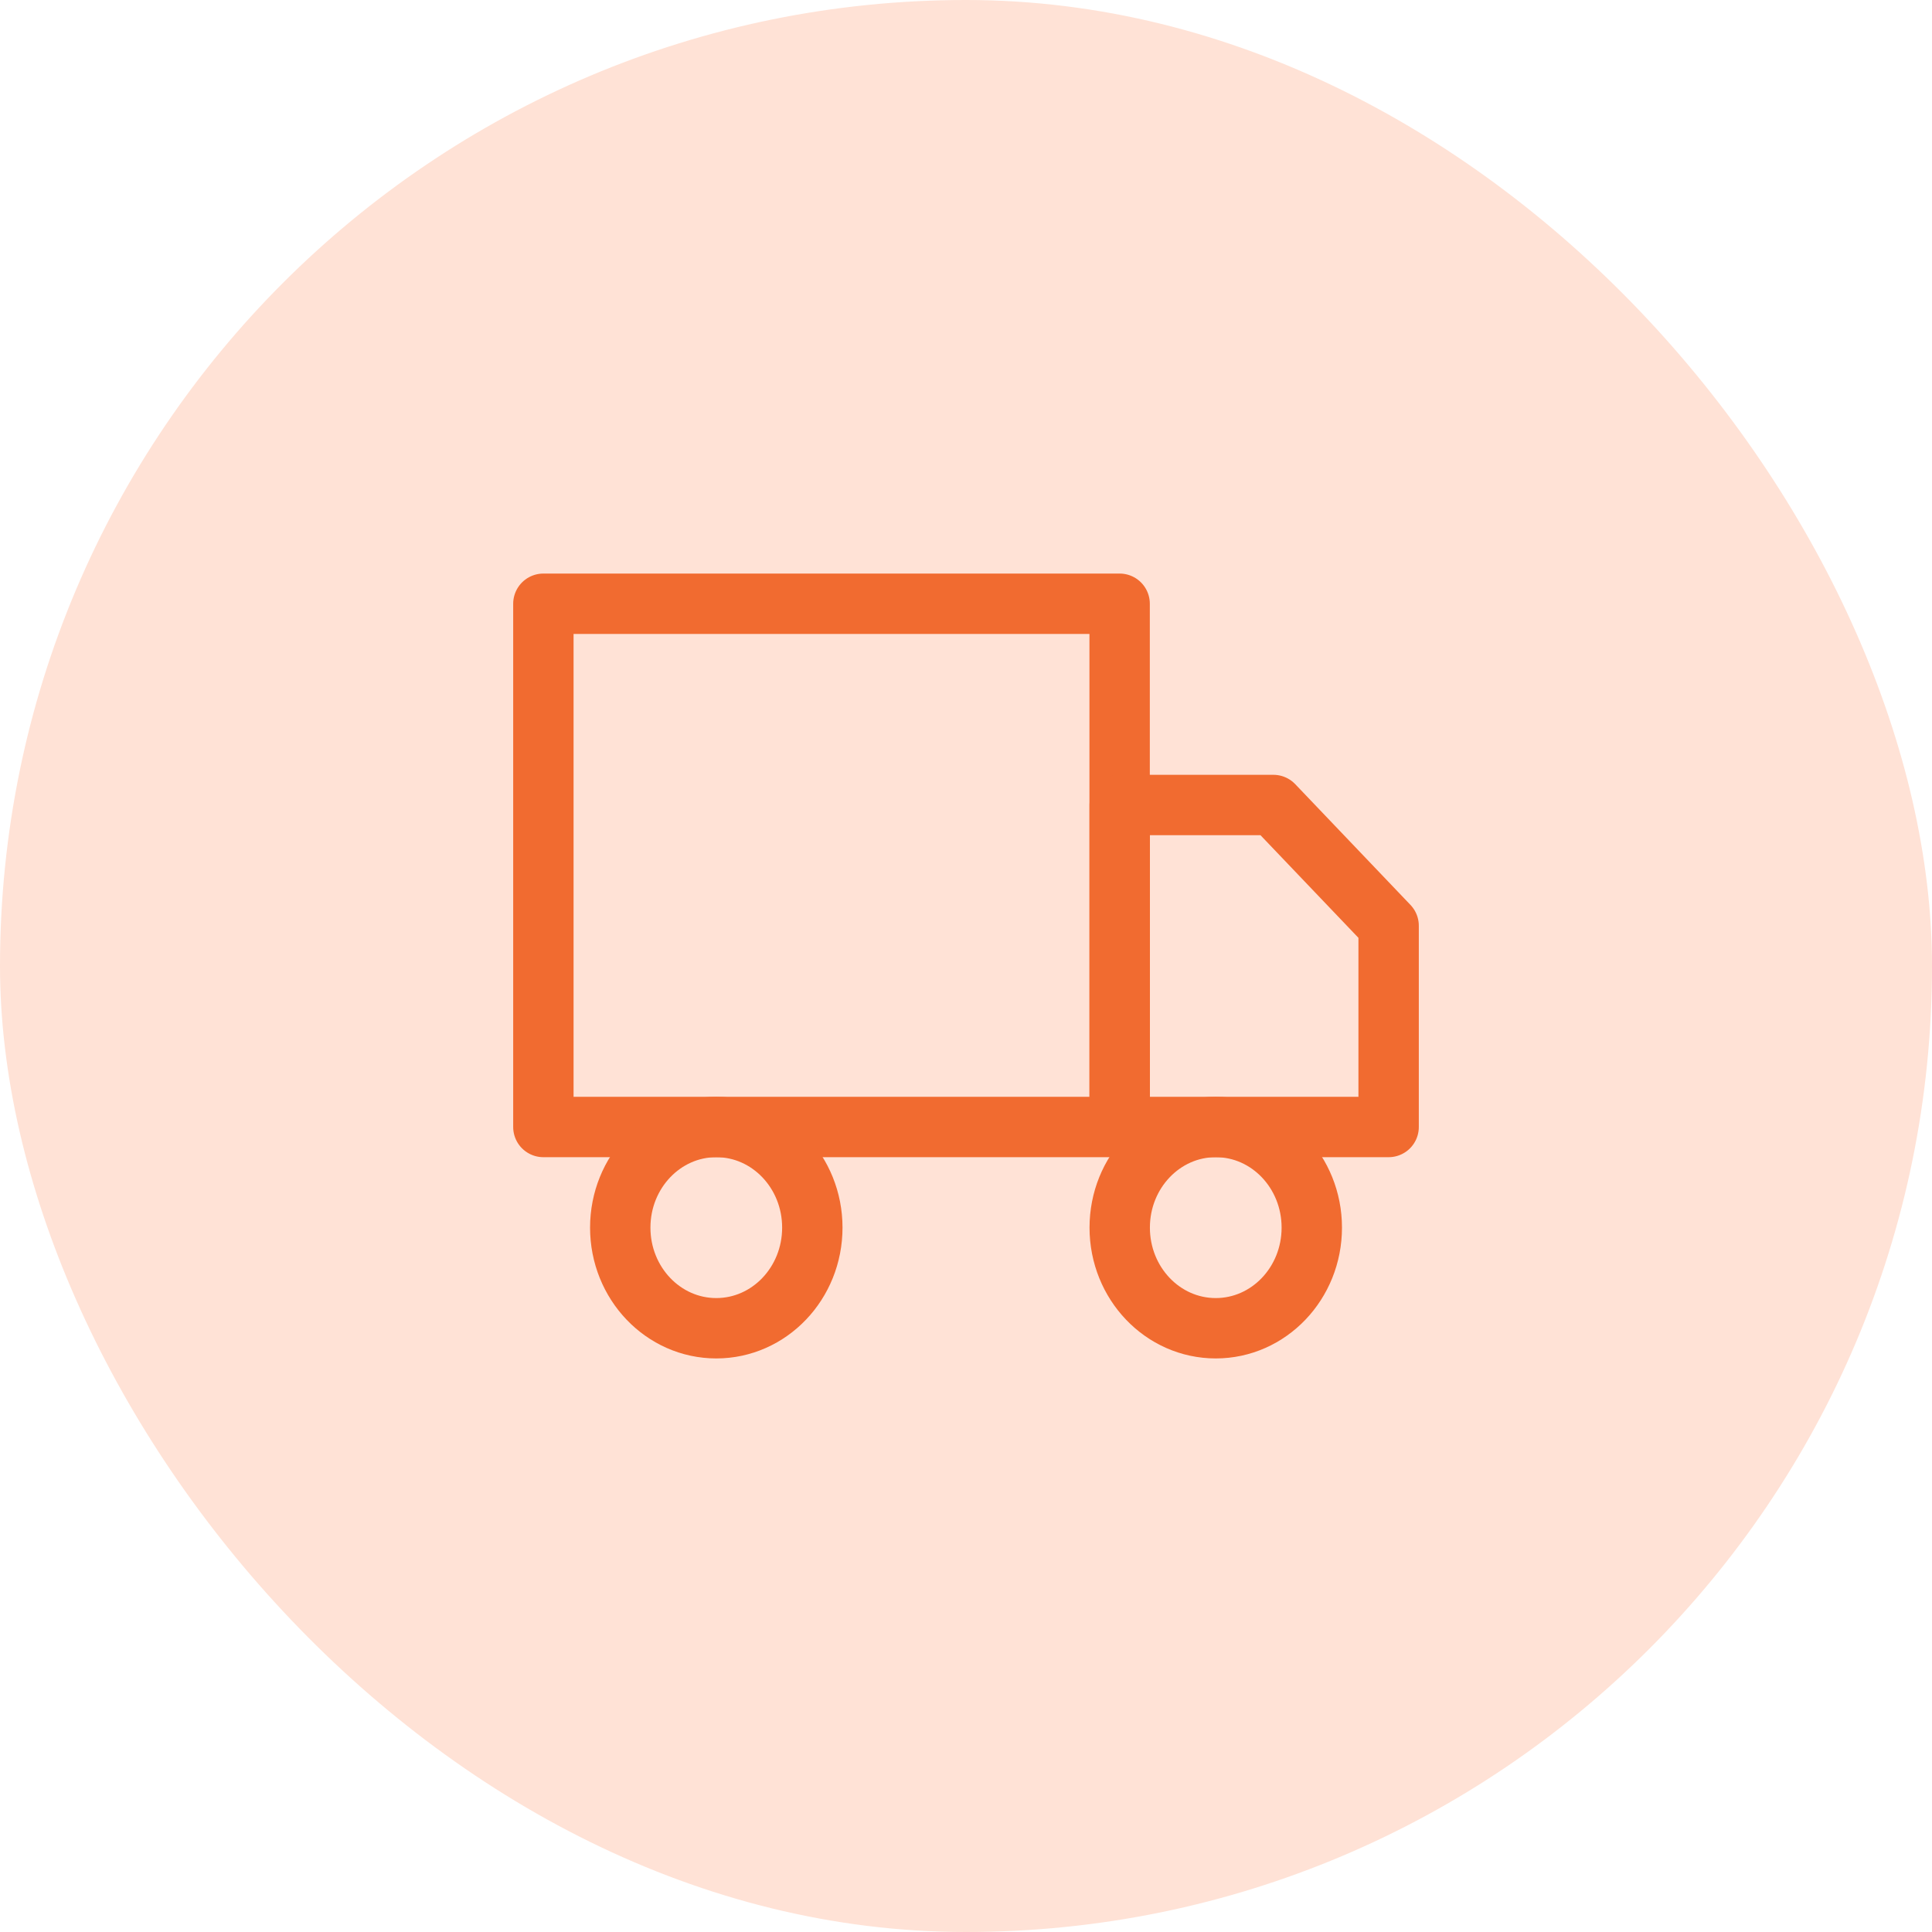
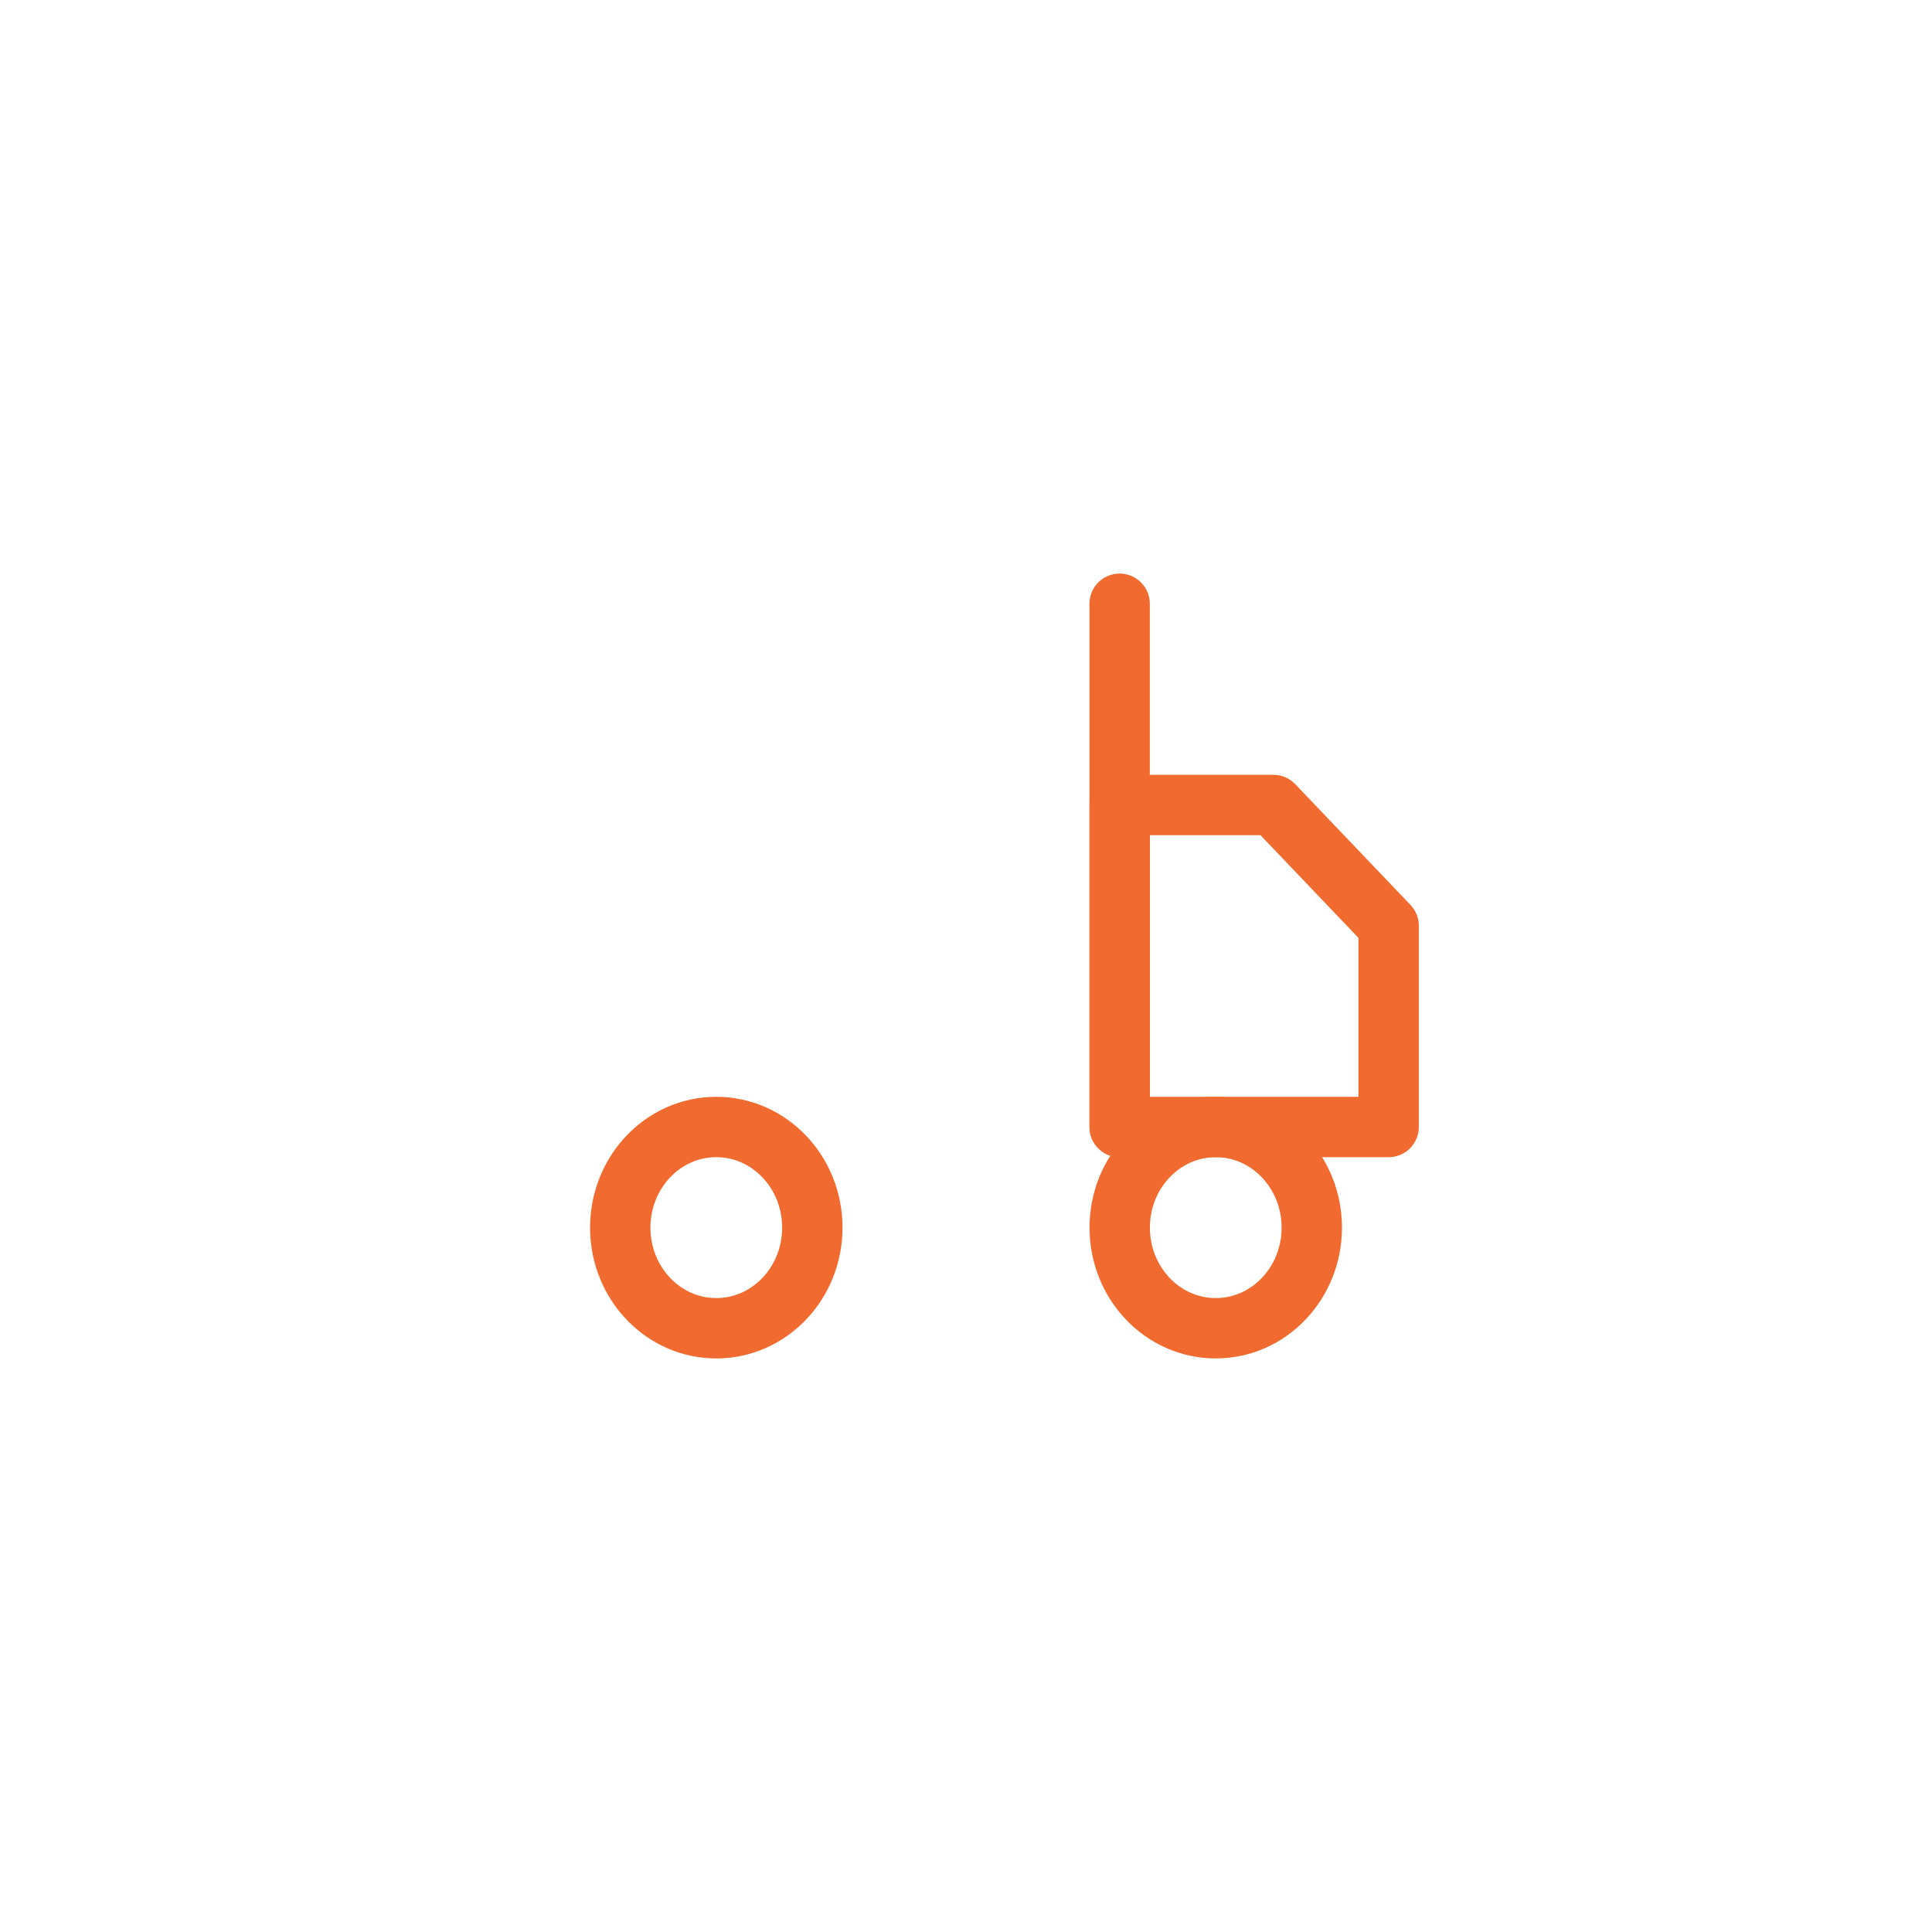
<svg xmlns="http://www.w3.org/2000/svg" width="48" height="48" viewBox="0 0 48 48" fill="none">
-   <rect width="48" height="48" rx="24" fill="#FFE2D6" />
-   <path d="M27.817 15H13.5V28H27.817V15Z" stroke="#F16B30" stroke-width="1.5" stroke-linecap="round" stroke-linejoin="round" />
+   <path d="M27.817 15V28H27.817V15Z" stroke="#F16B30" stroke-width="1.5" stroke-linecap="round" stroke-linejoin="round" />
  <path d="M27.819 20H31.637L34.5 23V28H27.819V20Z" stroke="#F16B30" stroke-width="1.5" stroke-linecap="round" stroke-linejoin="round" />
  <path d="M17.796 33C19.114 33 20.182 31.881 20.182 30.5C20.182 29.119 19.114 28 17.796 28C16.478 28 15.41 29.119 15.41 30.5C15.41 31.881 16.478 33 17.796 33Z" stroke="#F16B30" stroke-width="1.5" stroke-linecap="round" stroke-linejoin="round" />
  <path d="M30.205 33C31.523 33 32.591 31.881 32.591 30.5C32.591 29.119 31.523 28 30.205 28C28.887 28 27.819 29.119 27.819 30.5C27.819 31.881 28.887 33 30.205 33Z" stroke="#F16B30" stroke-width="1.5" stroke-linecap="round" stroke-linejoin="round" />
</svg>